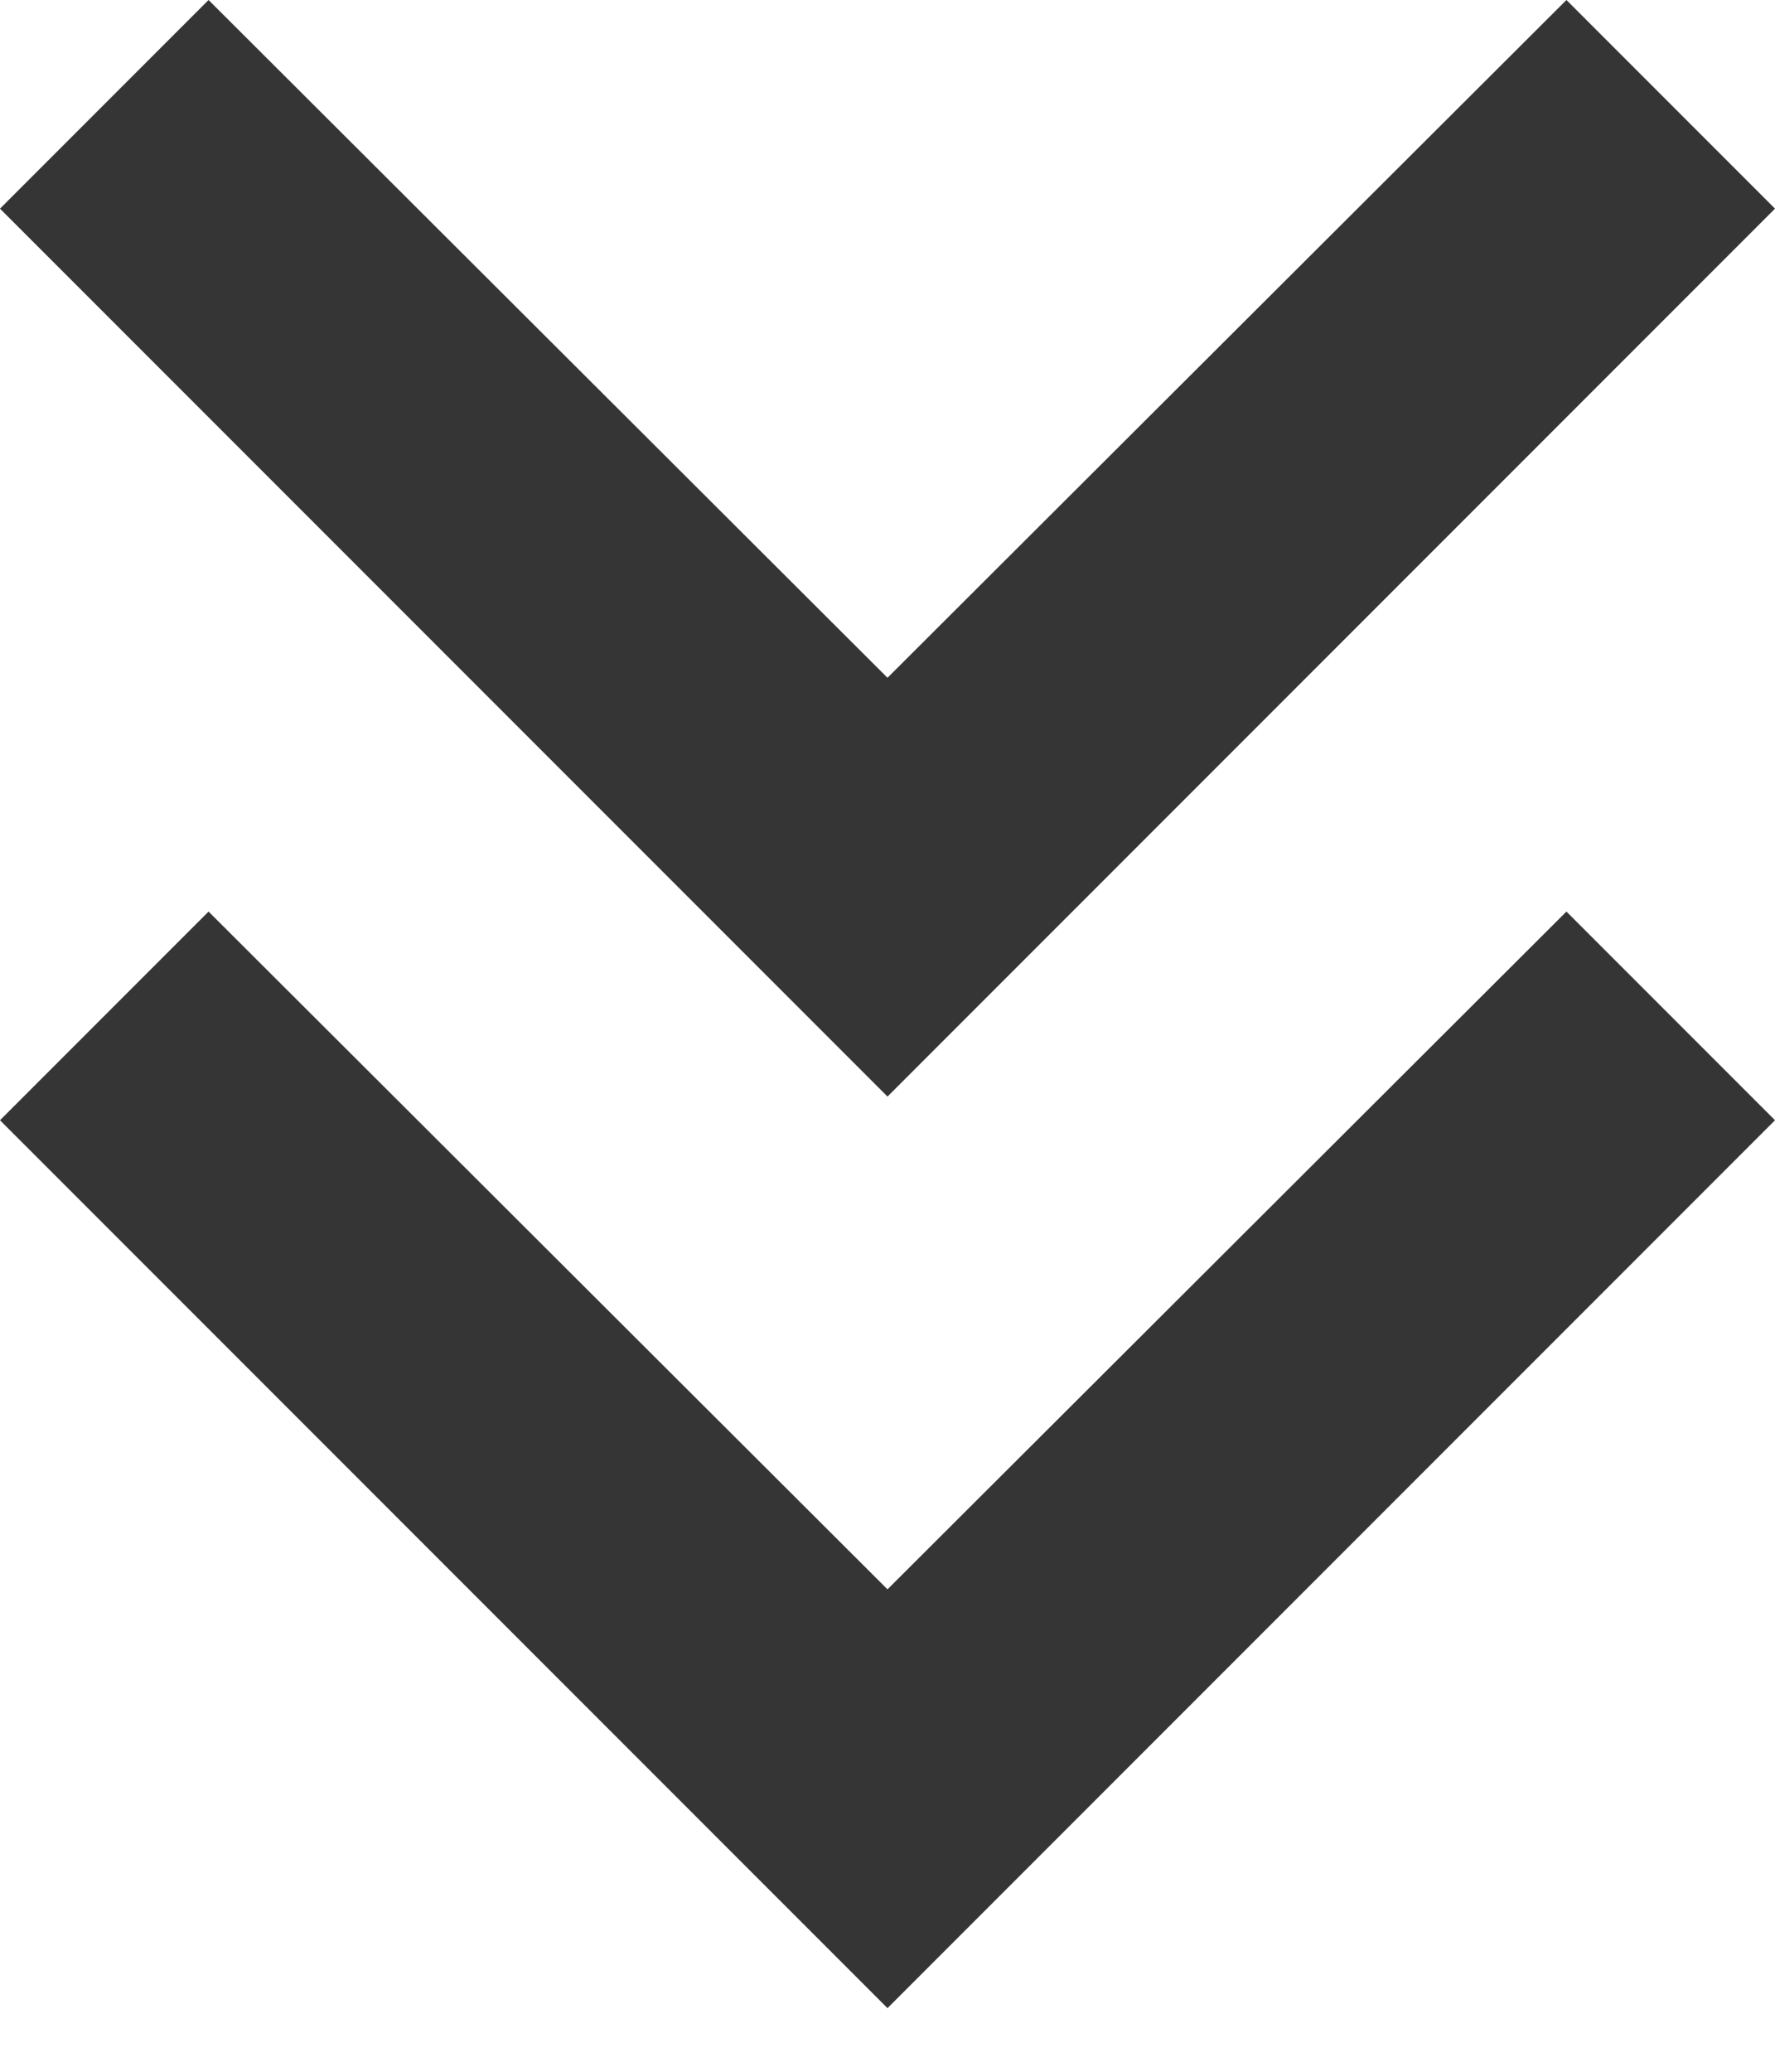
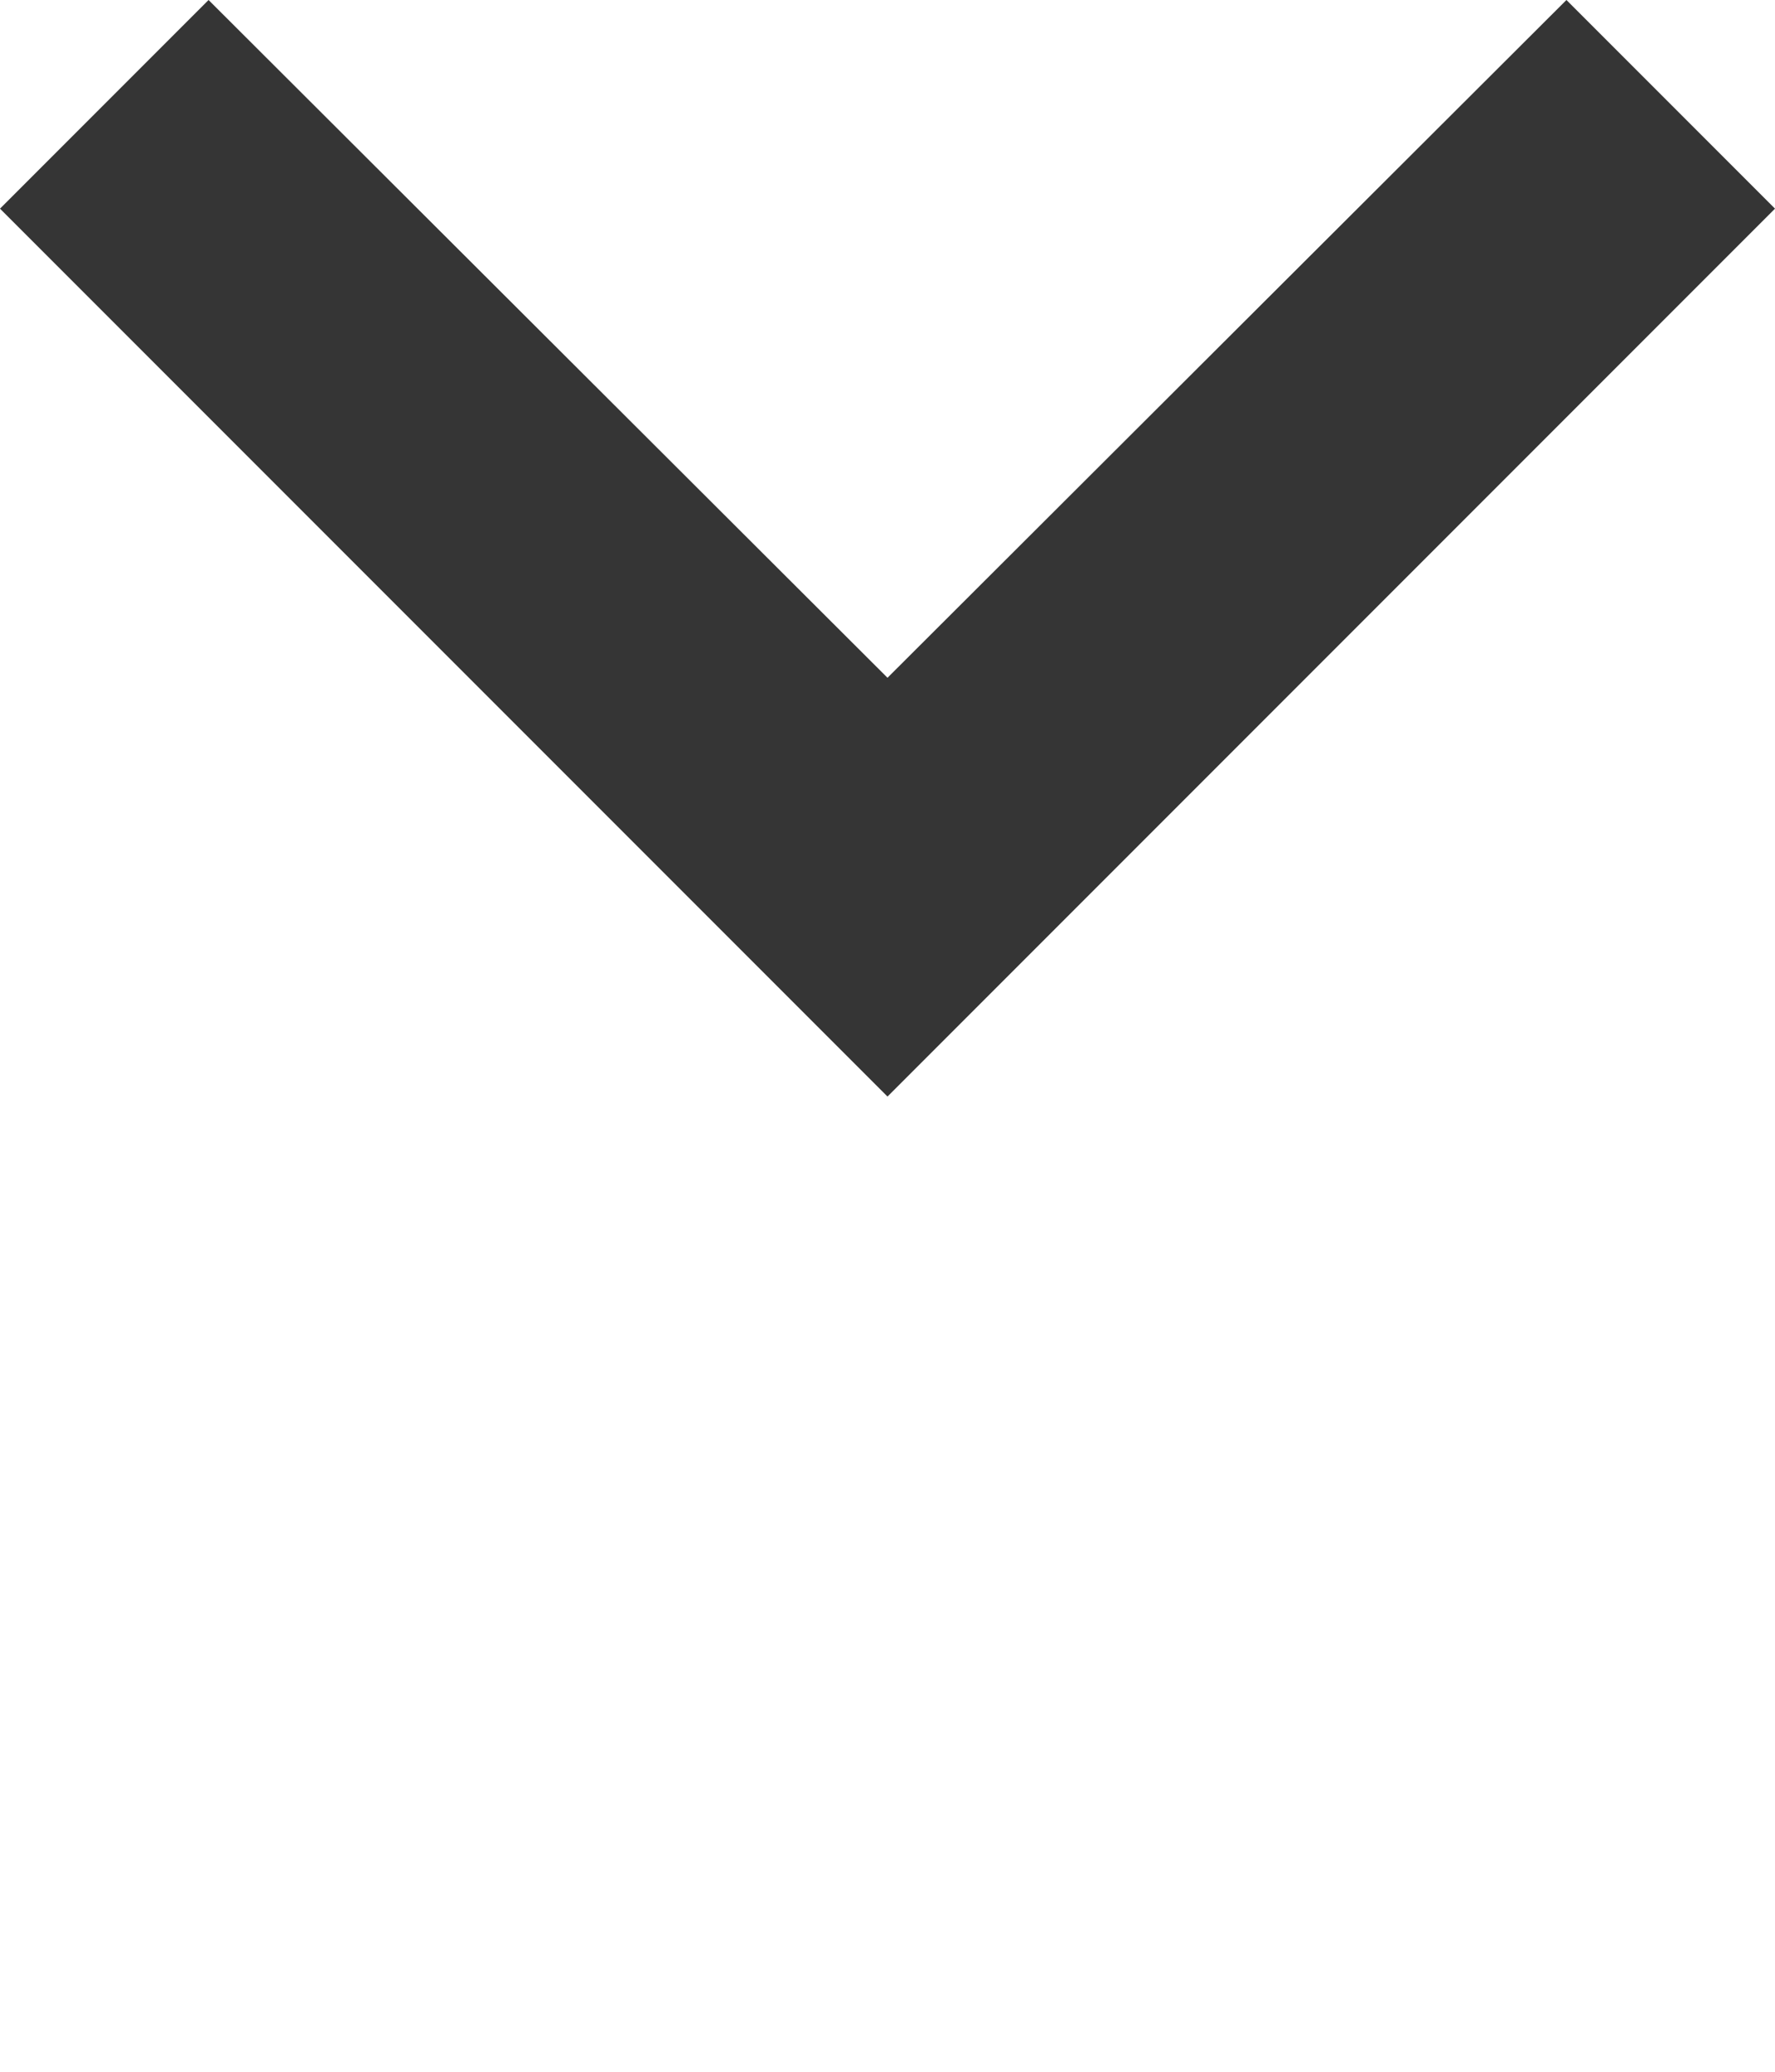
<svg xmlns="http://www.w3.org/2000/svg" width="12" height="14" fill="none">
  <path d="M1.41 0 6 4.58 10.59 0 12 1.41l-6 6-6-6L1.41 0Z" fill="#353535" />
-   <path d="M1.41 6.16 6 10.74l4.59-4.58L12 7.57l-6 6-6-6 1.41-1.41Z" fill="#353535" />
</svg>